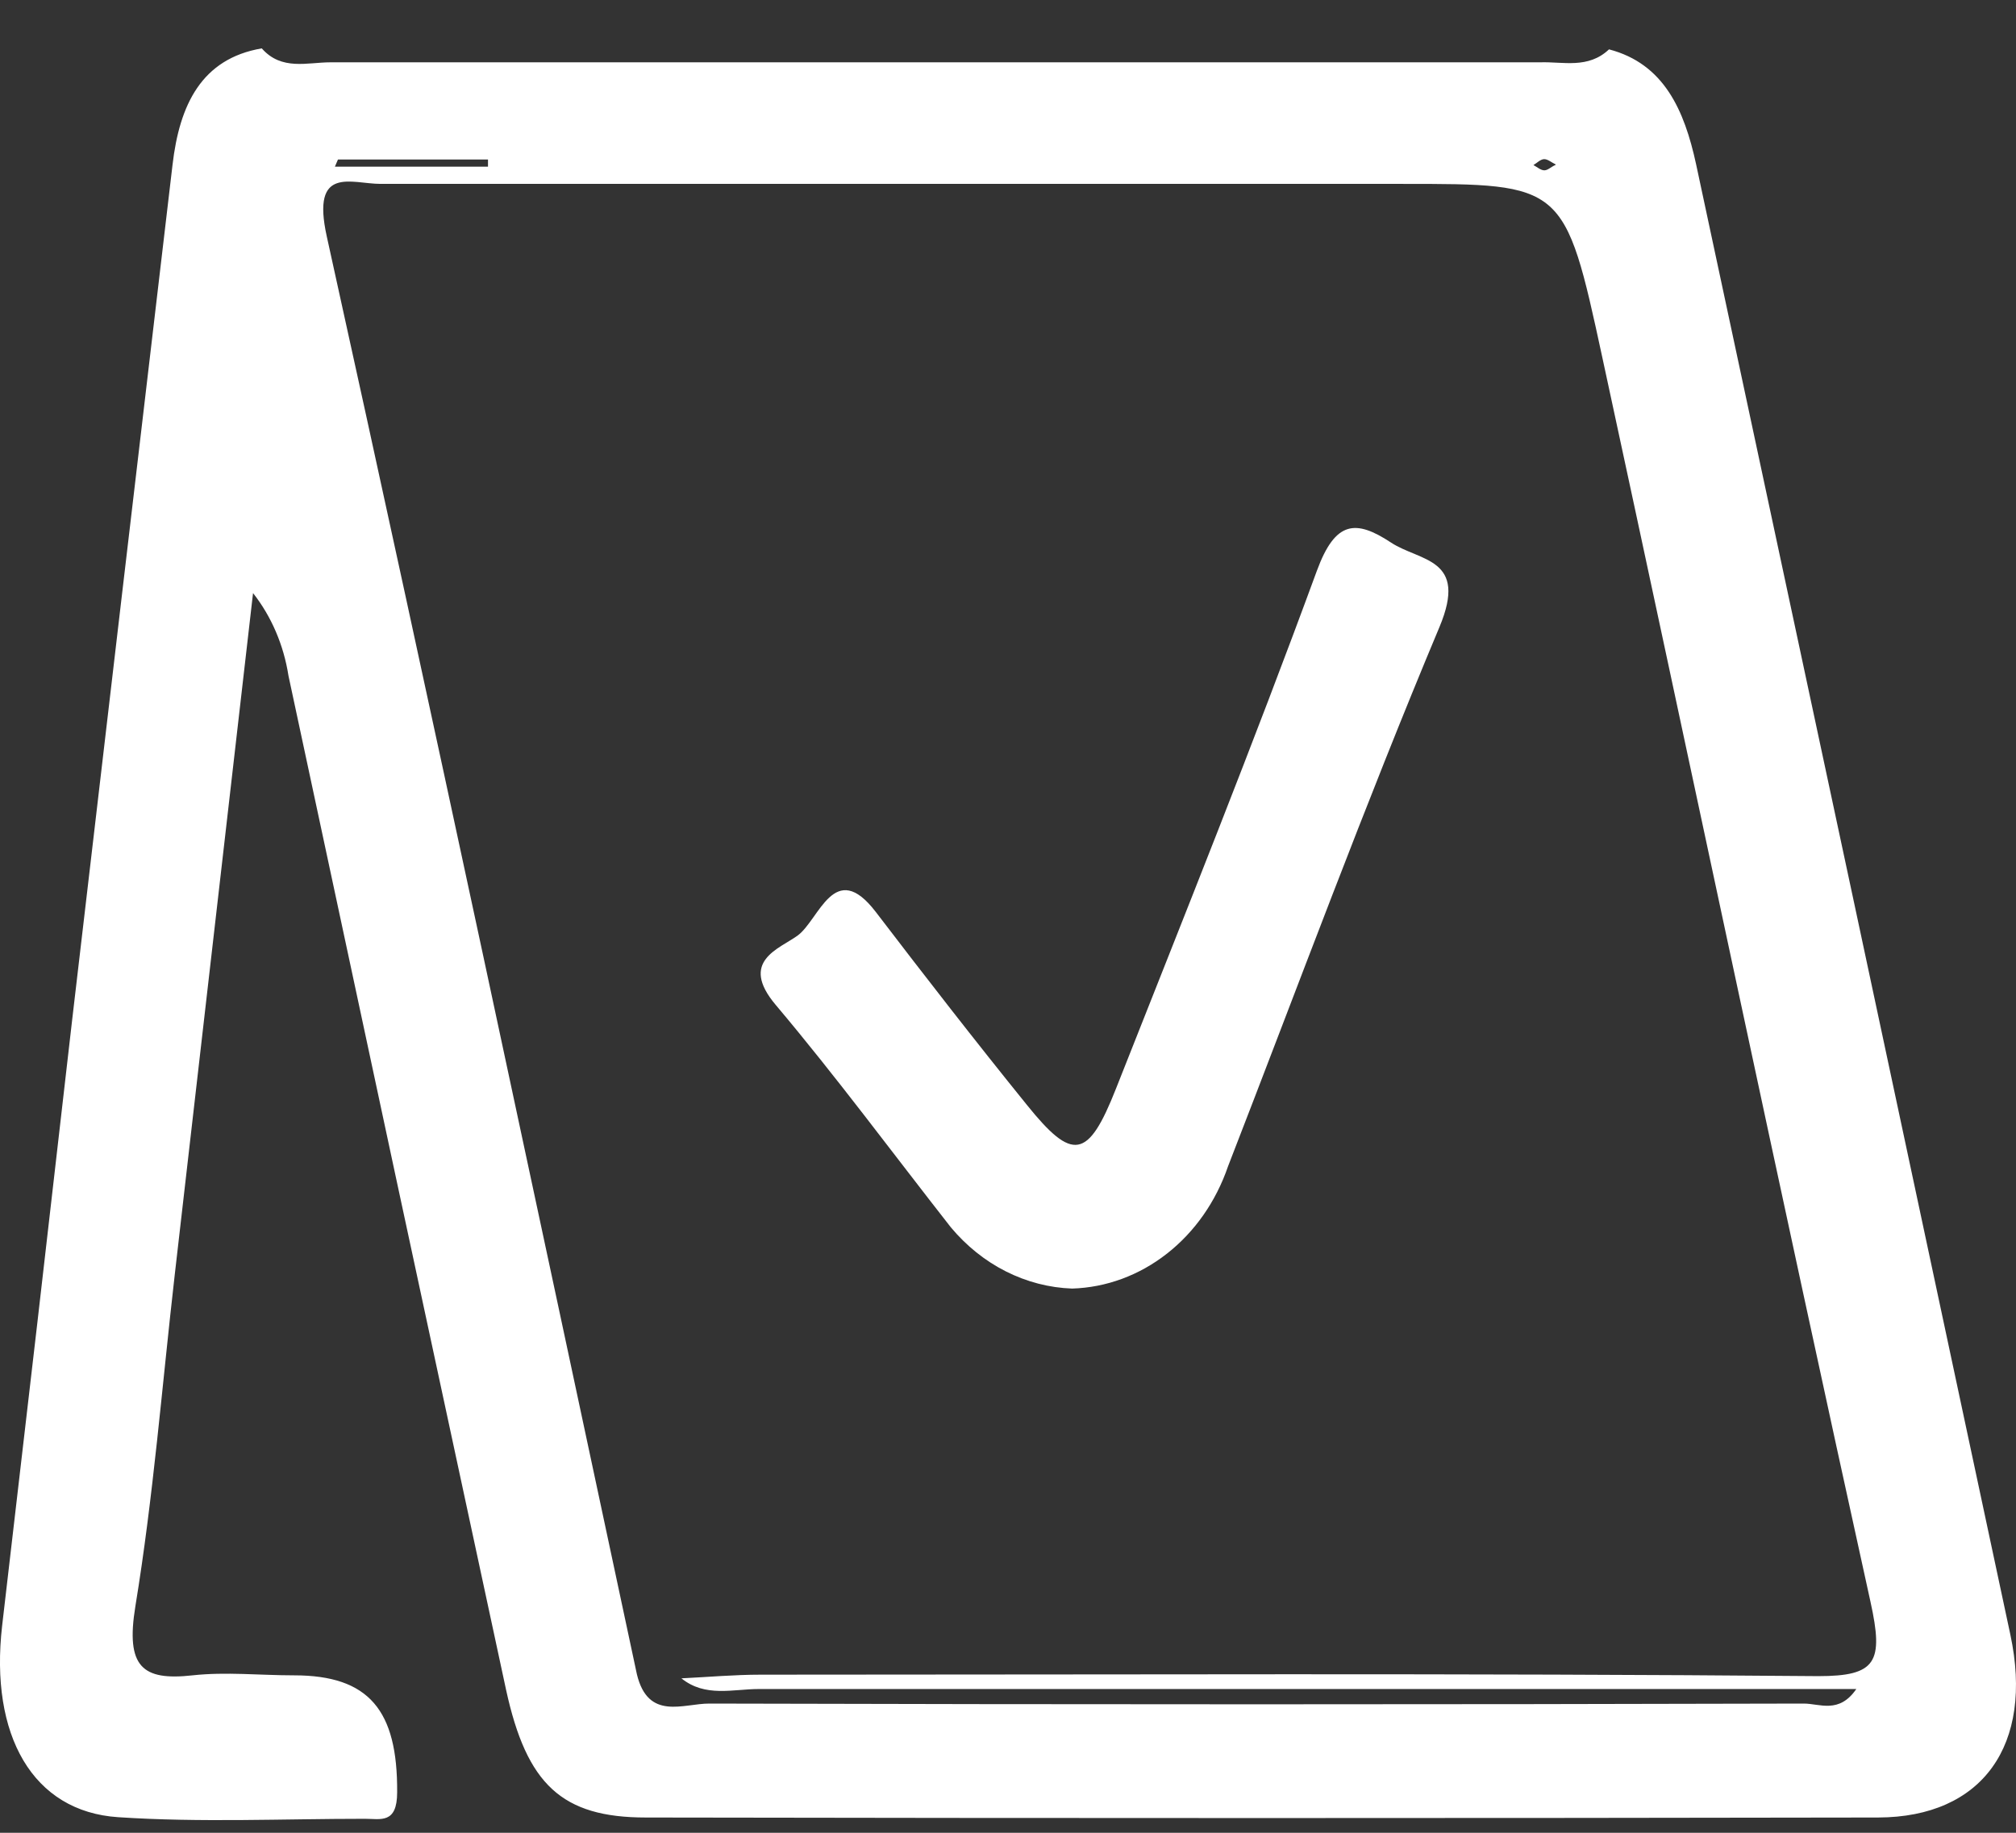
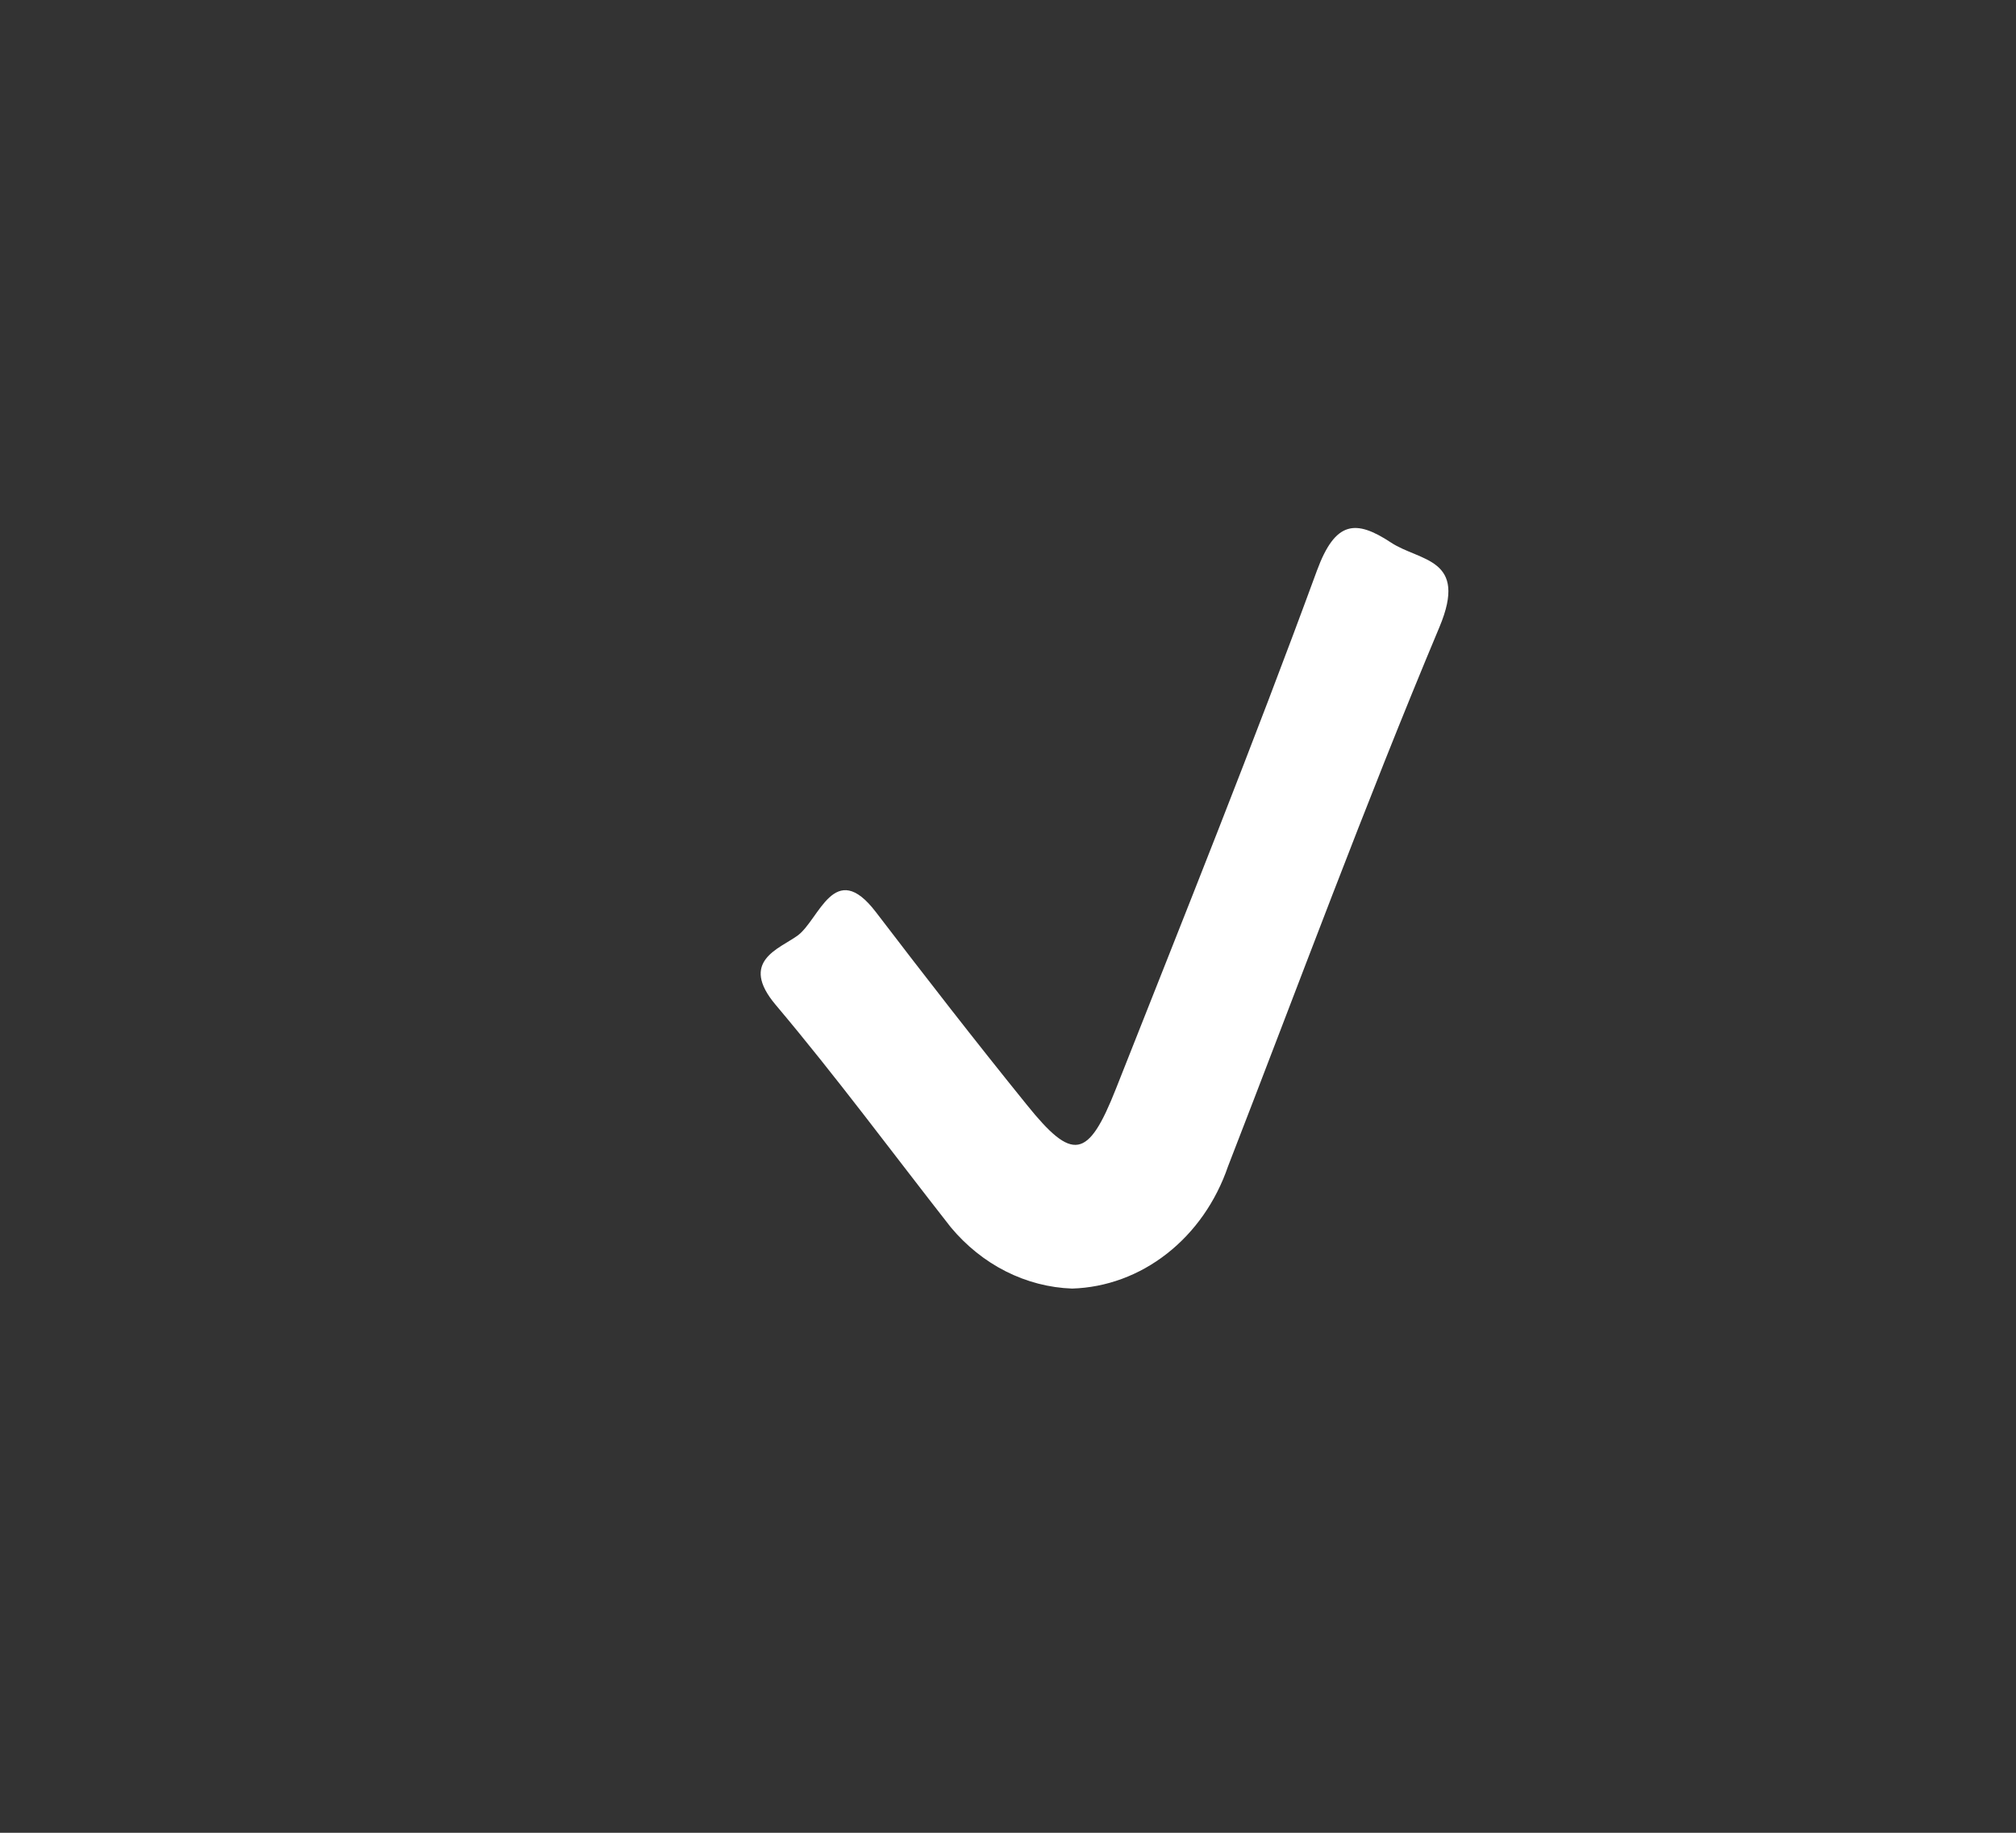
<svg xmlns="http://www.w3.org/2000/svg" width="33" height="30" viewBox="0 0 33 30" fill="none">
  <rect x="0" y="0" width="33" height="30" fill="#333333" stroke="none" />
  <g id="Vector">
-     <path d="M26.338 0.808C27.238 1.043 27.571 1.803 27.763 2.686C29.482 10.711 31.196 18.735 32.908 26.759C33.293 28.564 32.45 29.745 30.744 29.75C24.021 29.762 17.297 29.762 10.572 29.75C9.197 29.75 8.622 29.209 8.284 27.66C7.092 22.128 5.905 16.595 4.722 11.061C4.644 10.56 4.444 10.092 4.142 9.708L2.86 20.869C2.653 22.677 2.51 24.5 2.216 26.292C2.054 27.287 2.33 27.514 3.152 27.423C3.698 27.363 4.256 27.423 4.814 27.423C6.042 27.423 6.51 27.997 6.501 29.337C6.501 29.86 6.23 29.771 5.973 29.771C4.629 29.771 3.28 29.834 1.936 29.745C0.534 29.654 -0.171 28.402 0.035 26.61C0.422 23.302 0.805 19.985 1.185 16.661C1.73 11.999 2.276 7.345 2.824 2.699C2.938 1.715 3.299 0.96 4.285 0.792C4.61 1.161 5.03 1.02 5.41 1.02C12.01 1.02 18.611 1.02 25.212 1.02C25.583 1.007 25.996 1.132 26.338 0.808ZM10.425 27.404C10.61 28.172 11.187 27.883 11.612 27.885C17.583 27.901 23.555 27.901 29.528 27.885C29.787 27.885 30.103 28.058 30.386 27.647H29.148C23.571 27.647 17.995 27.647 12.42 27.647C11.997 27.647 11.546 27.788 11.154 27.472C11.588 27.451 12.021 27.412 12.453 27.412C18.222 27.412 23.994 27.386 29.763 27.436C30.713 27.436 30.837 27.209 30.618 26.219C29.122 19.427 27.695 12.636 26.227 5.844C25.614 3.005 25.595 3.01 22.949 3.01C17.377 3.01 11.804 3.01 6.23 3.01C5.755 3.01 5.09 2.697 5.349 3.87C7.08 11.706 8.748 19.558 10.425 27.404ZM5.532 2.611L5.482 2.728H7.988V2.611H5.532ZM25.464 2.691C25.395 2.658 25.334 2.603 25.274 2.605C25.215 2.608 25.158 2.668 25.101 2.702C25.16 2.733 25.22 2.788 25.279 2.788C25.338 2.788 25.388 2.731 25.464 2.699V2.691Z" fill="white" />
    <path d="M17.55 21.092C17.175 21.079 16.806 20.983 16.465 20.811C16.124 20.639 15.818 20.393 15.564 20.089C14.614 18.877 13.688 17.623 12.697 16.448C12.094 15.732 12.755 15.533 13.056 15.314C13.412 15.053 13.657 14.044 14.334 14.925C15.146 15.988 15.968 17.046 16.807 18.083C17.559 19.018 17.811 18.976 18.267 17.821C19.381 15.003 20.512 12.19 21.557 9.34C21.859 8.52 22.194 8.502 22.768 8.88C23.243 9.194 24.039 9.128 23.562 10.265C22.341 13.175 21.246 16.145 20.101 19.093C19.904 19.668 19.557 20.164 19.102 20.52C18.648 20.876 18.108 21.075 17.55 21.092Z" fill="white" />
  </g>
</svg>